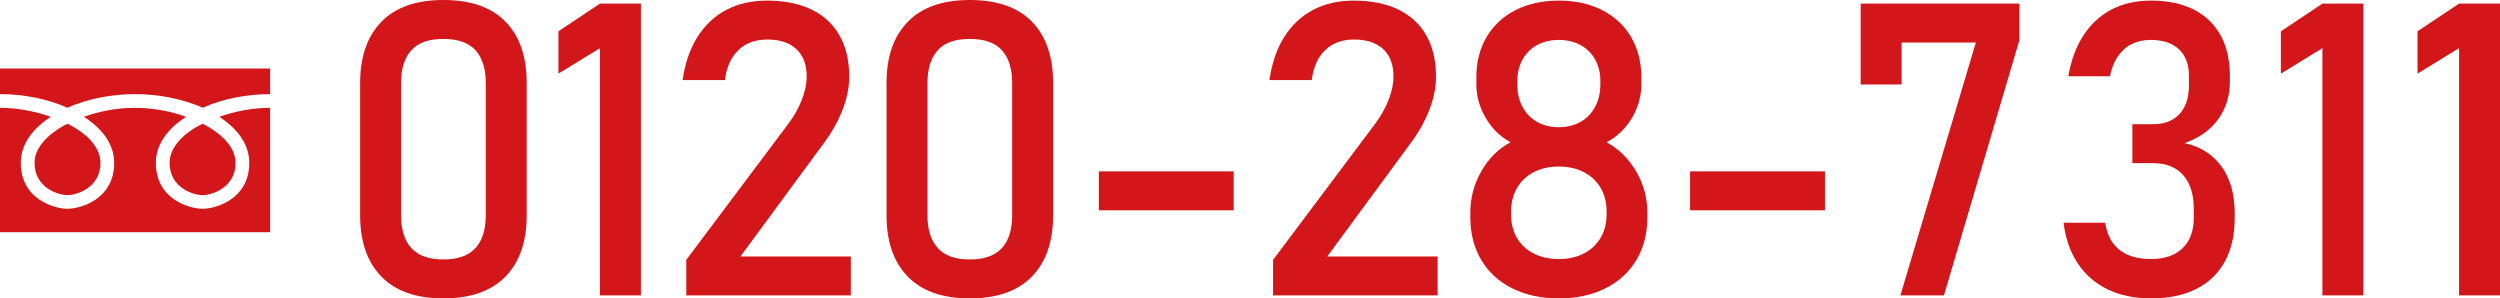
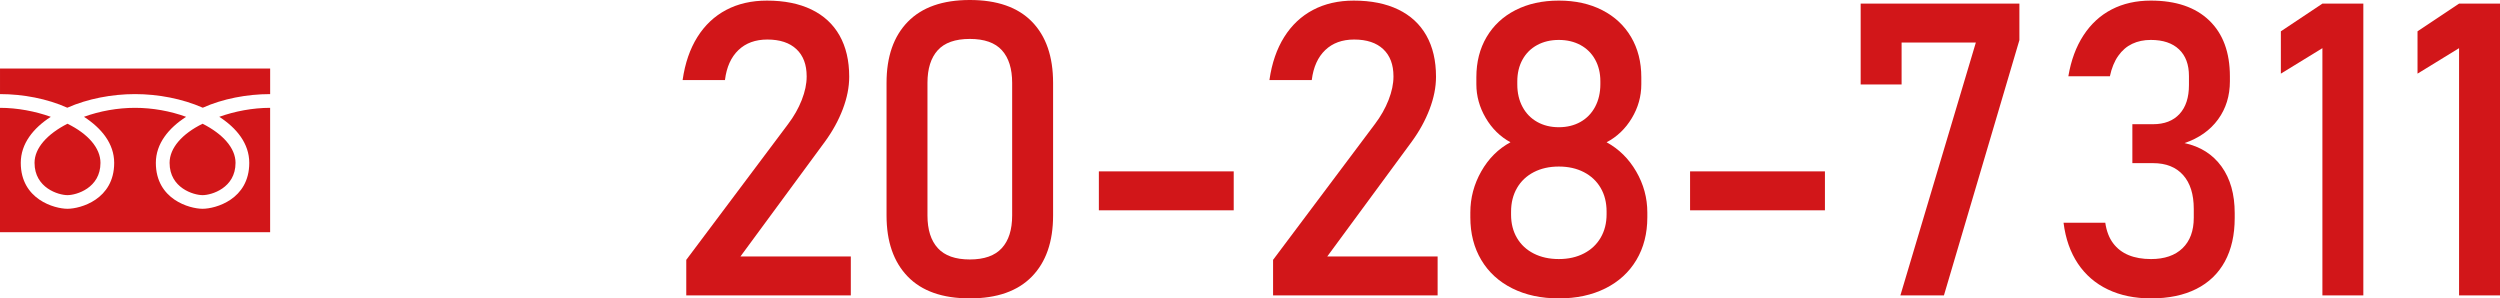
<svg xmlns="http://www.w3.org/2000/svg" id="_レイヤー_2" data-name="レイヤー 2" viewBox="0 0 389.265 46.462">
  <defs>
    <style>
      .cls-1 {
        fill: #d21619;
        stroke-width: 0px;
      }
    </style>
  </defs>
  <g id="_レイヤー_1-2" data-name="レイヤー 1">
    <g>
      <path class="cls-1" d="m31.545,19.266c3.134,1.588,5.129,3.772,5.129,6.091,0,3.915-3.739,5.027-5.129,5.027-1.396,0-5.139-1.112-5.139-5.027,0-2.319,1.964-4.535,5.139-6.091Zm-26.167,6.091c0-2.319,2.002-4.502,5.126-6.091,3.182,1.556,5.14,3.772,5.14,6.091,0,3.915-3.745,5.027-5.14,5.027-1.386,0-5.126-1.112-5.126-5.027ZM0,36.15v-19.359c2.707,0,5.487.534,7.909,1.399-2.712,1.748-4.674,4.167-4.674,7.167,0,5.708,5.277,7.152,7.269,7.152,2.005,0,7.276-1.444,7.276-7.152,0-3-1.992-5.419-4.707-7.167,2.456-.9,5.243-1.399,7.949-1.399,2.718,0,5.495.499,7.952,1.399-2.708,1.748-4.707,4.167-4.707,7.167,0,5.708,5.276,7.152,7.277,7.152,1.992,0,7.269-1.444,7.269-7.152,0-3-1.962-5.419-4.671-7.167,2.419-.865,5.208-1.399,7.92-1.399v19.359H0Zm31.575-19.378c-3.174-1.396-6.949-2.12-10.552-2.12s-7.377.723-10.545,2.12c-3.096-1.396-6.878-2.12-10.477-2.12v-3.986h42.063v3.986c-3.606,0-7.384.723-10.488,2.12Z" />
-       <path class="cls-1" d="m59.373,43.057c-2.198-2.271-3.297-5.438-3.297-9.499V12.904c0-4.082,1.104-7.254,3.312-9.514,2.207-2.26,5.426-3.391,9.654-3.391,4.25,0,7.473,1.125,9.671,3.375,2.197,2.25,3.296,5.426,3.296,9.529v20.653c0,4.083-1.104,7.255-3.312,9.515-2.208,2.26-5.427,3.39-9.655,3.39-4.249,0-7.473-1.136-9.67-3.405Zm14.653-4.422c1.073-1.176,1.609-2.869,1.609-5.077V12.904c0-2.207-.531-3.9-1.594-5.077-1.062-1.177-2.729-1.766-4.999-1.766s-3.937.589-4.999,1.766-1.594,2.87-1.594,5.077v20.653c0,2.208.536,3.901,1.609,5.077,1.072,1.178,2.734,1.766,4.983,1.766,2.25,0,3.911-.588,4.983-1.766Z" />
-       <path class="cls-1" d="m99.791,45.993h-6.374V7.499l-6.468,3.968v-6.592l6.468-4.312h6.374v45.431Z" />
      <path class="cls-1" d="m106.854,40.463l15.842-21.122c.916-1.208,1.63-2.463,2.141-3.765.51-1.302.765-2.516.765-3.641v-.062c0-1.812-.53-3.218-1.593-4.218s-2.573-1.5-4.531-1.5c-1.854,0-3.354.547-4.499,1.641s-1.844,2.64-2.094,4.64v.031h-6.593v-.031c.375-2.604,1.141-4.827,2.297-6.67,1.156-1.844,2.65-3.25,4.483-4.219s3.947-1.453,6.343-1.453c2.708,0,5.021.464,6.937,1.391,1.917.928,3.375,2.275,4.375,4.047.999,1.77,1.499,3.904,1.499,6.404v.031c0,1.604-.333,3.281-.999,5.031-.667,1.75-1.594,3.437-2.781,5.061l-13.154,17.873h17.185v6.062h-25.621v-5.53Z" />
      <path class="cls-1" d="m141.337,43.057c-2.198-2.271-3.297-5.438-3.297-9.499V12.904c0-4.082,1.104-7.254,3.312-9.514,2.207-2.26,5.426-3.391,9.654-3.391,4.25,0,7.473,1.125,9.671,3.375,2.197,2.25,3.296,5.426,3.296,9.529v20.653c0,4.083-1.104,7.255-3.312,9.515-2.208,2.26-5.427,3.39-9.655,3.39-4.249,0-7.473-1.136-9.67-3.405Zm14.653-4.422c1.073-1.176,1.609-2.869,1.609-5.077V12.904c0-2.207-.531-3.9-1.594-5.077-1.062-1.177-2.729-1.766-4.999-1.766s-3.937.589-4.999,1.766-1.594,2.87-1.594,5.077v20.653c0,2.208.536,3.901,1.609,5.077,1.072,1.178,2.734,1.766,4.983,1.766,2.25,0,3.911-.588,4.983-1.766Z" />
      <path class="cls-1" d="m192.097,26.684v6.062h-20.997v-6.062h20.997Z" />
      <path class="cls-1" d="m198.223,40.463l15.842-21.122c.916-1.208,1.63-2.463,2.141-3.765.51-1.302.765-2.516.765-3.641v-.062c0-1.812-.53-3.218-1.593-4.218s-2.573-1.5-4.531-1.5c-1.854,0-3.354.547-4.499,1.641s-1.844,2.64-2.094,4.64v.031h-6.593v-.031c.375-2.604,1.141-4.827,2.297-6.67,1.156-1.844,2.65-3.25,4.483-4.219s3.947-1.453,6.343-1.453c2.708,0,5.021.464,6.937,1.391,1.917.928,3.375,2.275,4.375,4.047.999,1.77,1.499,3.904,1.499,6.404v.031c0,1.604-.333,3.281-.999,5.031-.667,1.75-1.594,3.437-2.781,5.061l-13.154,17.873h17.185v6.062h-25.621v-5.53Z" />
      <path class="cls-1" d="m235.47,44.899c-2.083-1.041-3.692-2.515-4.827-4.421-1.136-1.906-1.703-4.119-1.703-6.64v-.75c0-2.271.567-4.405,1.703-6.405,1.135-2,2.65-3.51,4.546-4.531-1.604-.874-2.89-2.14-3.858-3.795-.969-1.656-1.453-3.4-1.453-5.234v-1.094c0-2.375.531-4.463,1.594-6.264,1.062-1.803,2.562-3.197,4.499-4.188,1.938-.989,4.188-1.484,6.749-1.484,2.562,0,4.812.495,6.749,1.484,1.938.99,3.438,2.385,4.499,4.188,1.062,1.801,1.594,3.889,1.594,6.264v1.094c0,1.875-.495,3.635-1.484,5.281-.989,1.645-2.296,2.895-3.921,3.748,1.916,1.043,3.452,2.559,4.608,4.547,1.156,1.989,1.734,4.119,1.734,6.39v.75c0,2.521-.567,4.733-1.703,6.64s-2.744,3.38-4.827,4.421c-2.083,1.042-4.499,1.562-7.249,1.562-2.749,0-5.166-.521-7.249-1.562Zm11.155-5.437c1.124-.583,1.994-1.4,2.608-2.453.614-1.051.922-2.265.922-3.64v-.438c0-1.396-.308-2.619-.922-3.671s-1.484-1.869-2.608-2.453c-1.125-.583-2.428-.875-3.906-.875-1.479,0-2.78.292-3.905.875-1.125.584-1.995,1.406-2.609,2.469s-.922,2.291-.922,3.687v.469c0,1.374.308,2.583.922,3.624.614,1.042,1.484,1.85,2.609,2.422,1.125.573,2.426.859,3.905.859,1.479,0,2.781-.291,3.906-.875Zm-.531-20.481c.979-.552,1.738-1.338,2.28-2.358s.812-2.197.812-3.531v-.438c0-1.27-.271-2.395-.812-3.375-.542-.979-1.302-1.733-2.28-2.265-.979-.531-2.104-.797-3.375-.797s-2.396.266-3.374.797c-.979.531-1.74,1.286-2.281,2.265-.542.98-.812,2.115-.812,3.406v.469c0,1.312.271,2.474.812,3.484.541,1.01,1.302,1.791,2.281,2.343.979.552,2.104.828,3.374.828s2.396-.276,3.375-.828Z" />
      <path class="cls-1" d="m284.152,26.684v6.062h-20.997v-6.062h20.997Z" />
      <path class="cls-1" d="m314.432,6.249l-11.749,39.744h-6.78l11.749-39.369h-11.562v6.53h-6.374V.562h24.716v5.687Z" />
      <path class="cls-1" d="m328.21,45.071c-1.937-.927-3.494-2.271-4.671-4.03s-1.921-3.879-2.233-6.358h6.499c.188,1.292.593,2.354,1.218,3.187.625.834,1.433,1.453,2.422,1.859s2.15.609,3.483.609c2.104,0,3.739-.562,4.906-1.688,1.166-1.125,1.749-2.707,1.749-4.749v-1.375c0-2.271-.552-4.025-1.655-5.265-1.104-1.239-2.667-1.859-4.688-1.859h-3.218v-6.062h3.218c1.771,0,3.146-.531,4.125-1.593.979-1.062,1.469-2.562,1.469-4.5v-1.406c0-1.791-.516-3.176-1.547-4.155s-2.495-1.469-4.391-1.469c-1.083,0-2.052.203-2.905.609-.854.406-1.578,1.031-2.172,1.875-.594.843-1.026,1.901-1.297,3.171h-6.468c.417-2.479,1.203-4.604,2.359-6.373,1.156-1.771,2.619-3.114,4.39-4.031,1.771-.916,3.802-1.375,6.093-1.375,3.916,0,6.947,1.031,9.093,3.094s3.219,4.968,3.219,8.717v.75c0,2.271-.615,4.25-1.844,5.938-1.229,1.687-2.969,2.916-5.218,3.686,2.479.543,4.399,1.762,5.765,3.656,1.363,1.896,2.046,4.312,2.046,7.249v.75c0,2.646-.511,4.905-1.53,6.78-1.021,1.875-2.505,3.302-4.453,4.28-1.947.979-4.296,1.469-7.046,1.469-2.541,0-4.78-.464-6.718-1.391Z" />
      <path class="cls-1" d="m367.986,45.993h-6.374V7.499l-6.468,3.968v-6.592l6.468-4.312h6.374v45.431Z" />
      <path class="cls-1" d="m389.265,45.993h-6.374V7.499l-6.468,3.968v-6.592l6.468-4.312h6.374v45.431Z" />
    </g>
  </g>
</svg>